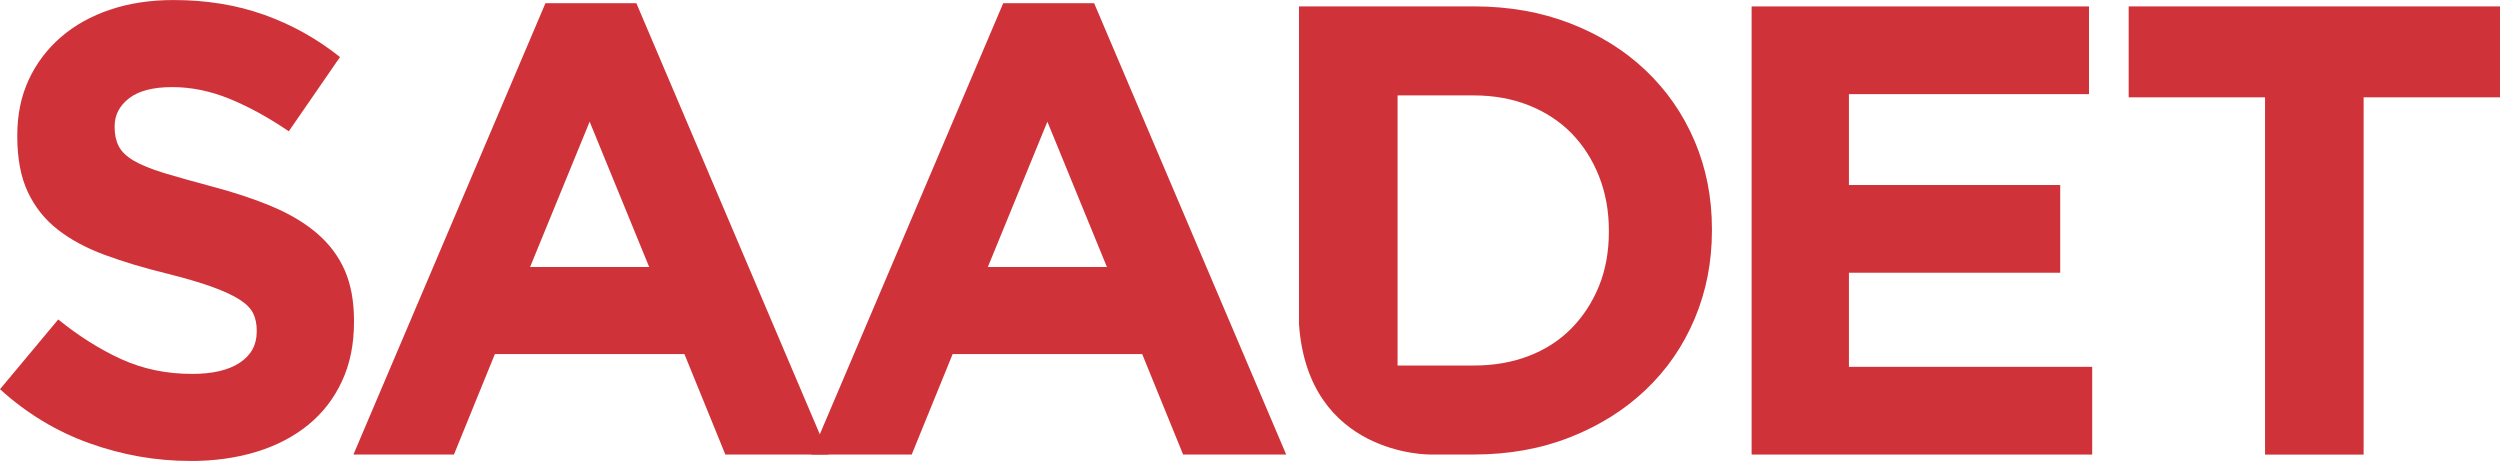
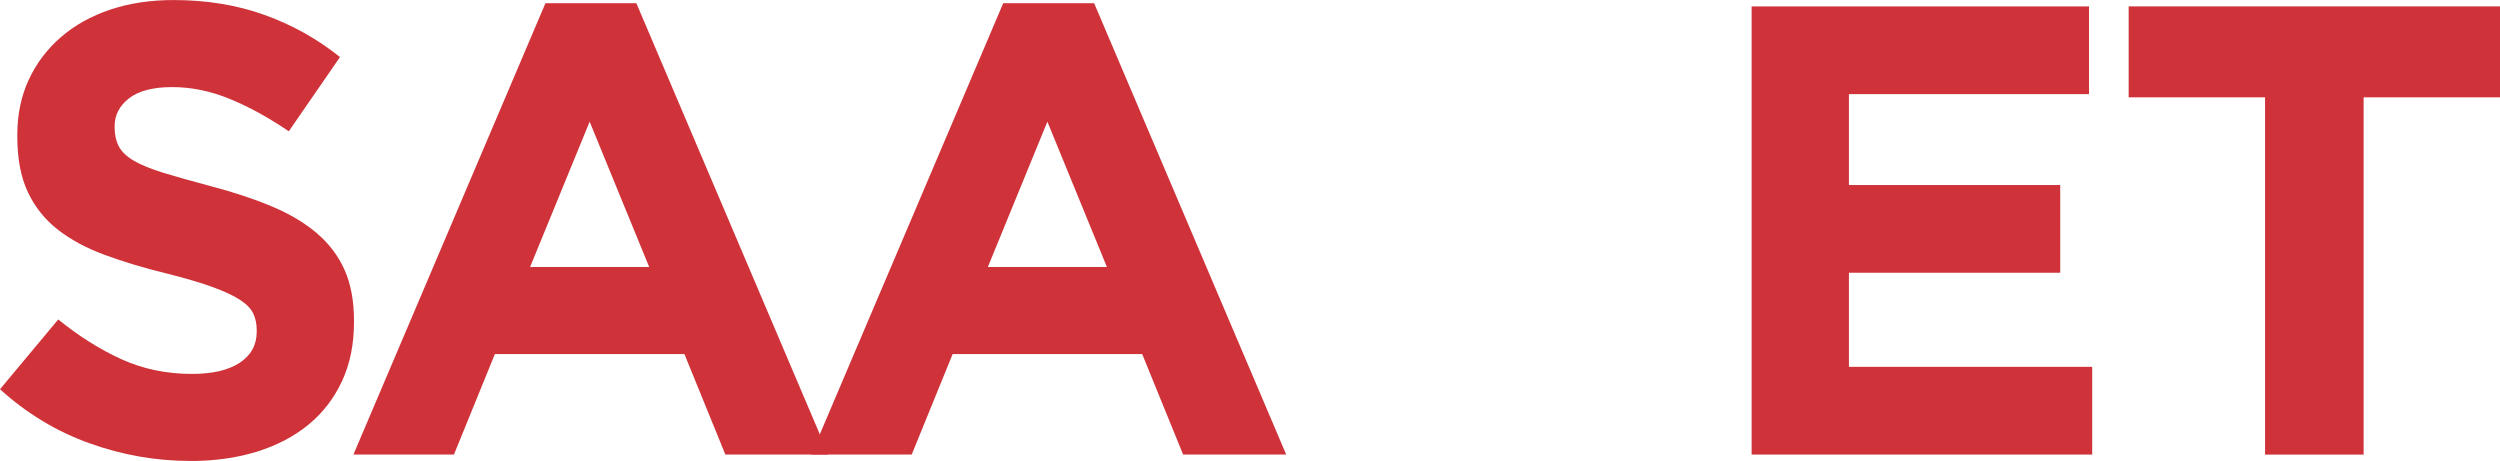
<svg xmlns="http://www.w3.org/2000/svg" id="Layer_1" data-name="Layer 1" viewBox="0 0 685.45 126.38">
  <defs>
    <style> .cls-1 { fill: #cf3339; } </style>
  </defs>
  <path class="cls-1" d="m52.13,126.38c-9.36,0-18.55-1.61-27.56-4.83-9.01-3.22-17.2-8.16-24.57-14.83l15.97-19.13c5.62,4.56,11.38,8.19,17.29,10.89,5.91,2.69,12.38,4.04,19.4,4.04,5.62,0,9.98-1.02,13.08-3.07,3.1-2.05,4.65-4.89,4.65-8.52v-.35c0-1.76-.32-3.3-.97-4.65-.65-1.34-1.88-2.6-3.7-3.77-1.82-1.17-4.34-2.34-7.57-3.51-3.23-1.17-7.42-2.4-12.58-3.69-6.22-1.52-11.85-3.22-16.9-5.09-5.05-1.87-9.33-4.18-12.85-6.93-3.52-2.75-6.25-6.17-8.18-10.27-1.94-4.09-2.9-9.19-2.9-15.27v-.35c0-5.62,1.05-10.68,3.14-15.19,2.09-4.5,5.03-8.39,8.81-11.67,3.78-3.27,8.29-5.79,13.54-7.55,5.24-1.76,11.03-2.63,17.35-2.63,9.01,0,17.29,1.35,24.84,4.04,7.55,2.69,14.48,6.55,20.8,11.59l-14.04,20.36c-5.5-3.75-10.88-6.7-16.15-8.87-5.27-2.16-10.53-3.25-15.8-3.25s-9.21,1.03-11.85,3.07c-2.63,2.05-3.95,4.59-3.95,7.64v.35c0,1.99.38,3.72,1.14,5.18.76,1.46,2.14,2.78,4.13,3.95,1.99,1.17,4.72,2.28,8.18,3.34,3.46,1.05,7.83,2.28,13.11,3.69,6.22,1.64,11.76,3.48,16.63,5.53,4.87,2.05,8.98,4.51,12.32,7.37,3.34,2.87,5.87,6.23,7.57,10.09,1.7,3.86,2.55,8.49,2.55,13.87v.35c0,6.09-1.1,11.5-3.31,16.24-2.21,4.74-5.29,8.72-9.24,11.94-3.96,3.22-8.67,5.68-14.15,7.37-5.48,1.69-11.56,2.54-18.23,2.54Z" />
  <path class="cls-1" d="m149.55.88h24.93l52.66,123.75h-28.26l-11.23-27.56h-51.96l-11.23,27.56h-27.56L149.55.88Zm28.44,72.32l-16.32-39.84-16.33,39.84h32.65Z" />
  <path class="cls-1" d="m275.06.88h24.93l52.66,123.75h-28.26l-11.23-27.56h-51.96l-11.23,27.56h-27.56L275.06.88Zm28.43,72.32l-16.32-39.84-16.32,39.84h32.65Z" />
  <path class="cls-1" d="m480.26,1.76h92.5v24.05h-65.82v24.92h57.93v24.05h-57.93v25.8h66.7v24.05h-93.38V1.76Z" />
  <path class="cls-1" d="m621.03,26.68h-37.39V1.76h101.81v24.93h-37.39v97.95h-27.03V26.68Z" />
-   <path class="cls-1" d="m464.64,38.7c-3.16-7.43-7.63-13.89-13.43-19.4-5.79-5.5-12.7-9.8-20.71-12.9-8.02-3.1-16.82-4.65-26.42-4.65h-47.92v87.16c2.51,36.07,35.88,35.71,35.88,35.71h12.04c9.59,0,18.4-1.58,26.42-4.74,8.01-3.16,14.92-7.49,20.71-12.99,5.79-5.5,10.27-11.99,13.43-19.49,3.16-7.49,4.74-15.56,4.74-24.22v-.35c0-8.66-1.58-16.7-4.74-24.14Zm-23.52,24.84c0,5.5-.91,10.47-2.72,14.92-1.82,4.45-4.33,8.31-7.55,11.58-3.22,3.28-7.11,5.79-11.67,7.55-4.56,1.76-9.6,2.63-15.1,2.63h-20.89V26.16h20.89c5.5,0,10.53.91,15.1,2.72,4.56,1.82,8.45,4.36,11.67,7.64,3.22,3.28,5.73,7.2,7.55,11.76,1.81,4.56,2.72,9.54,2.72,14.92v.35Z" />
</svg>